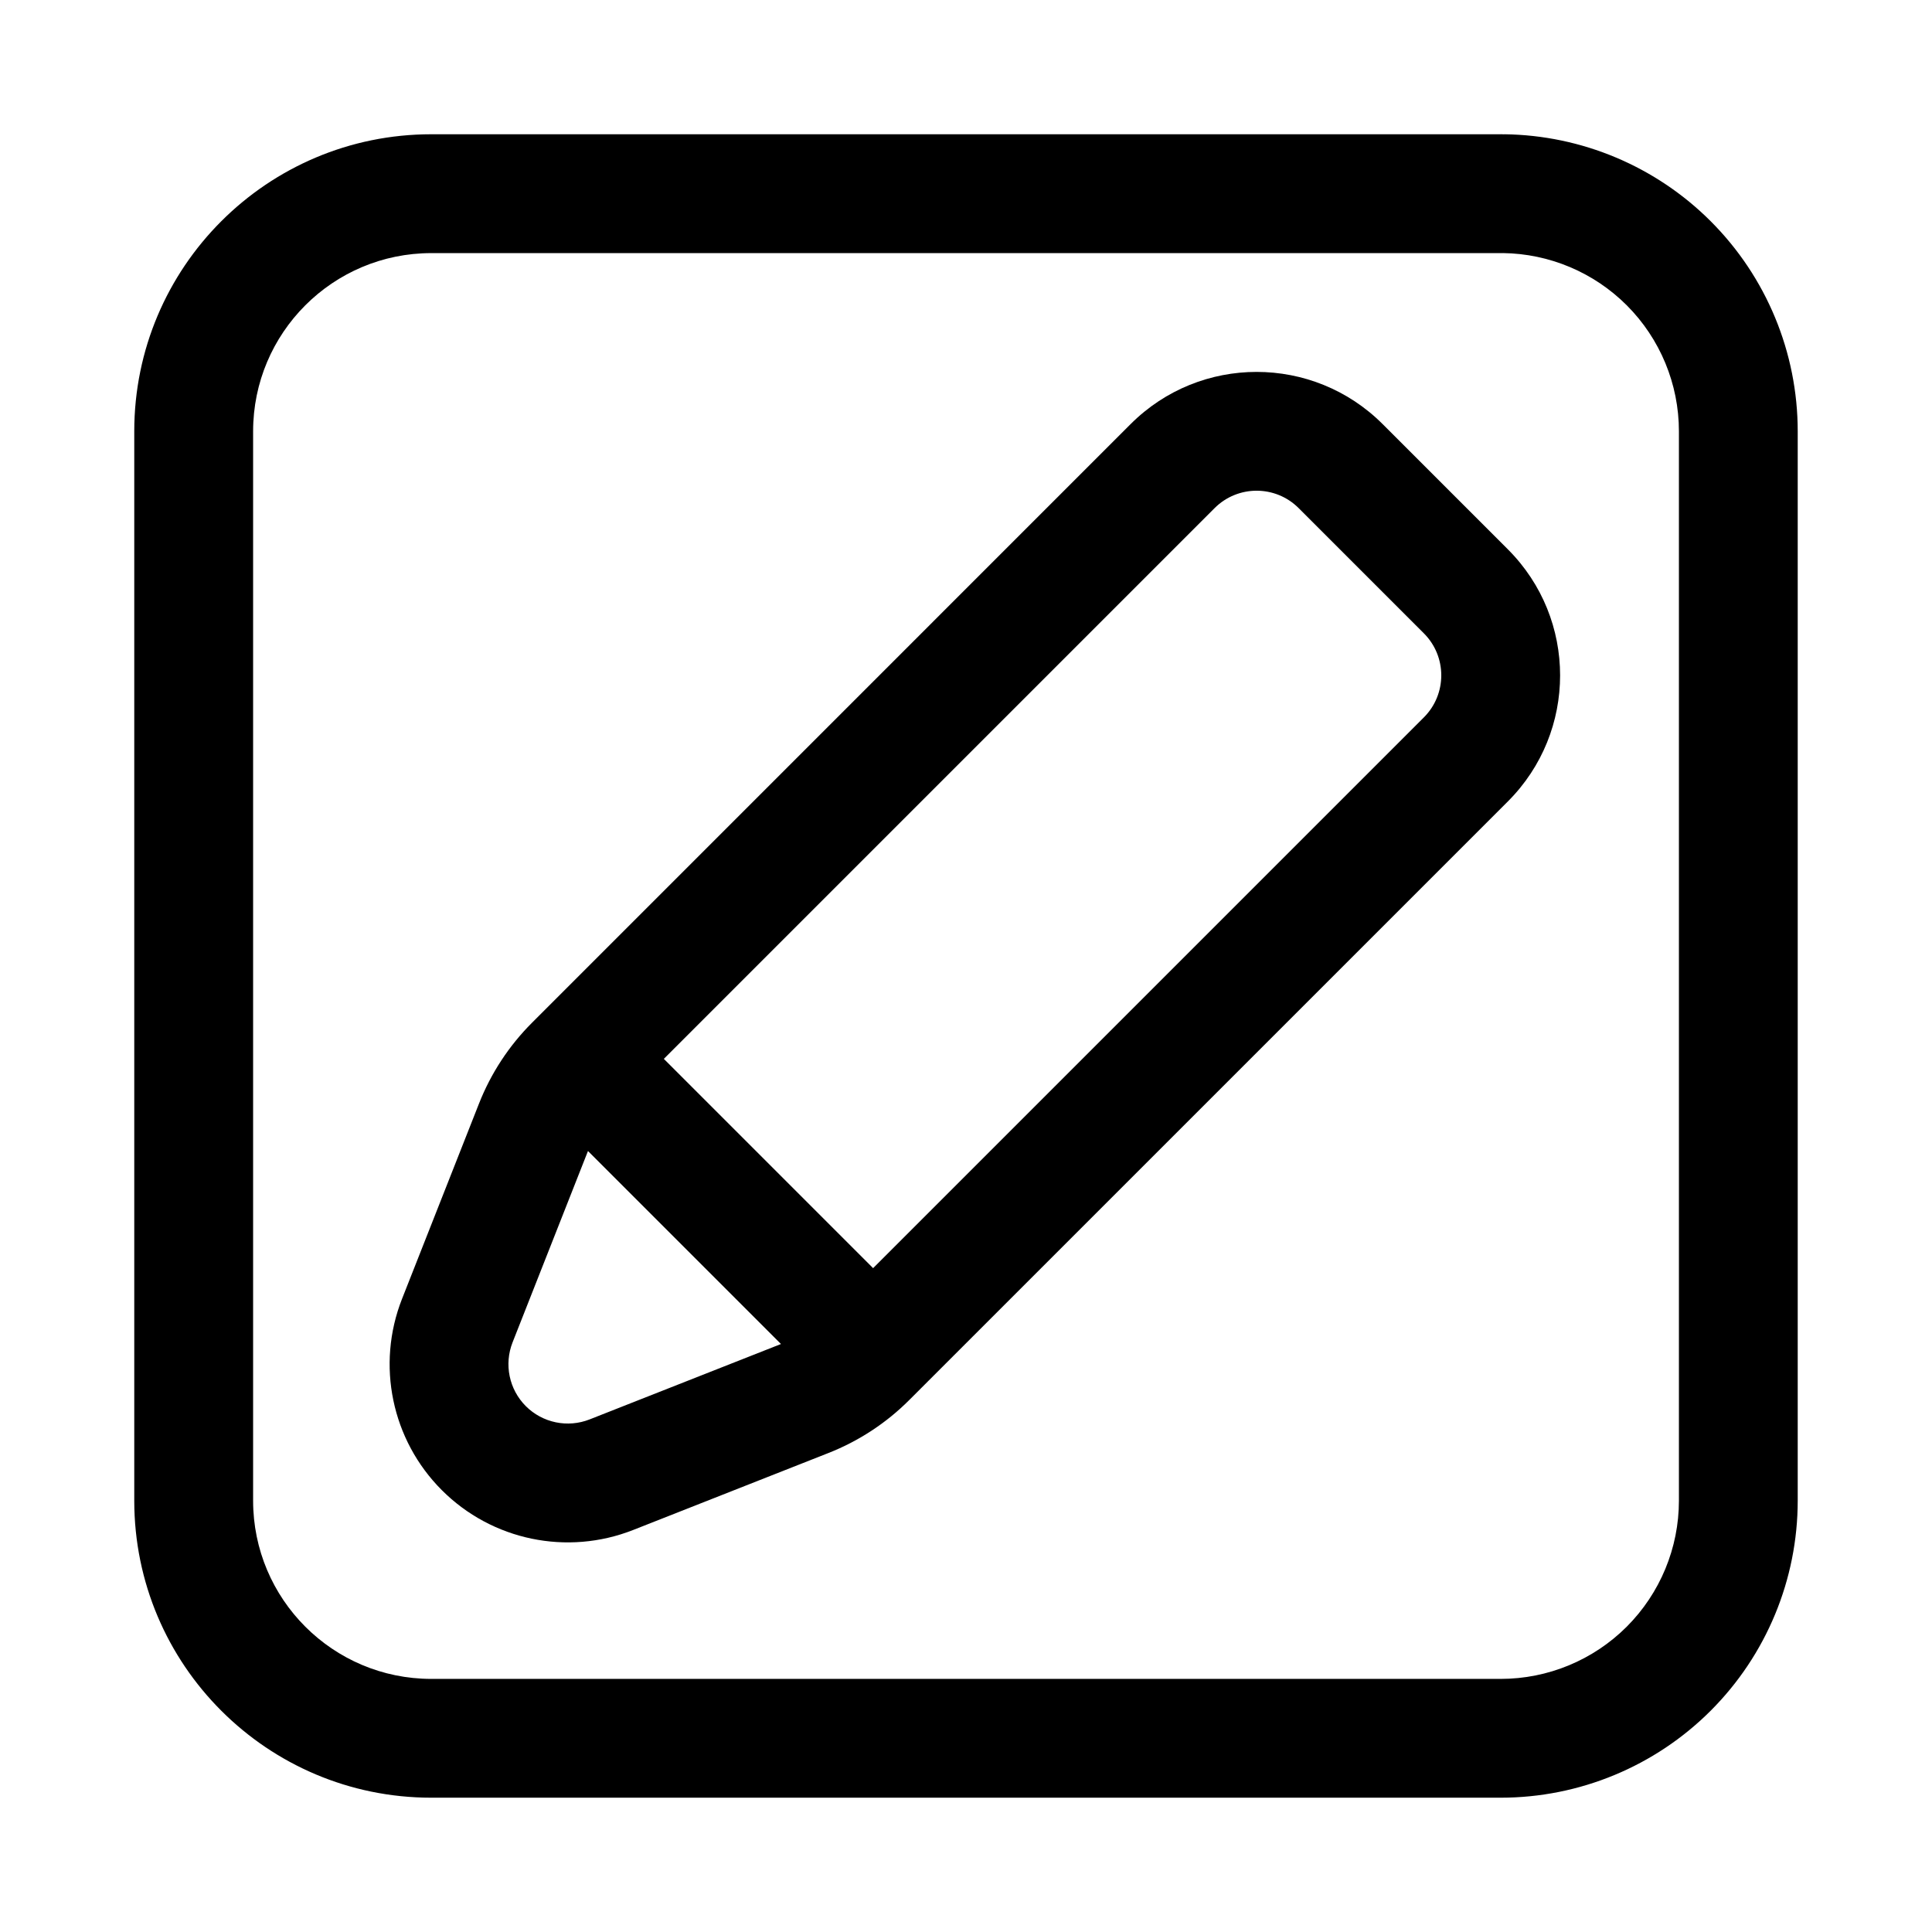
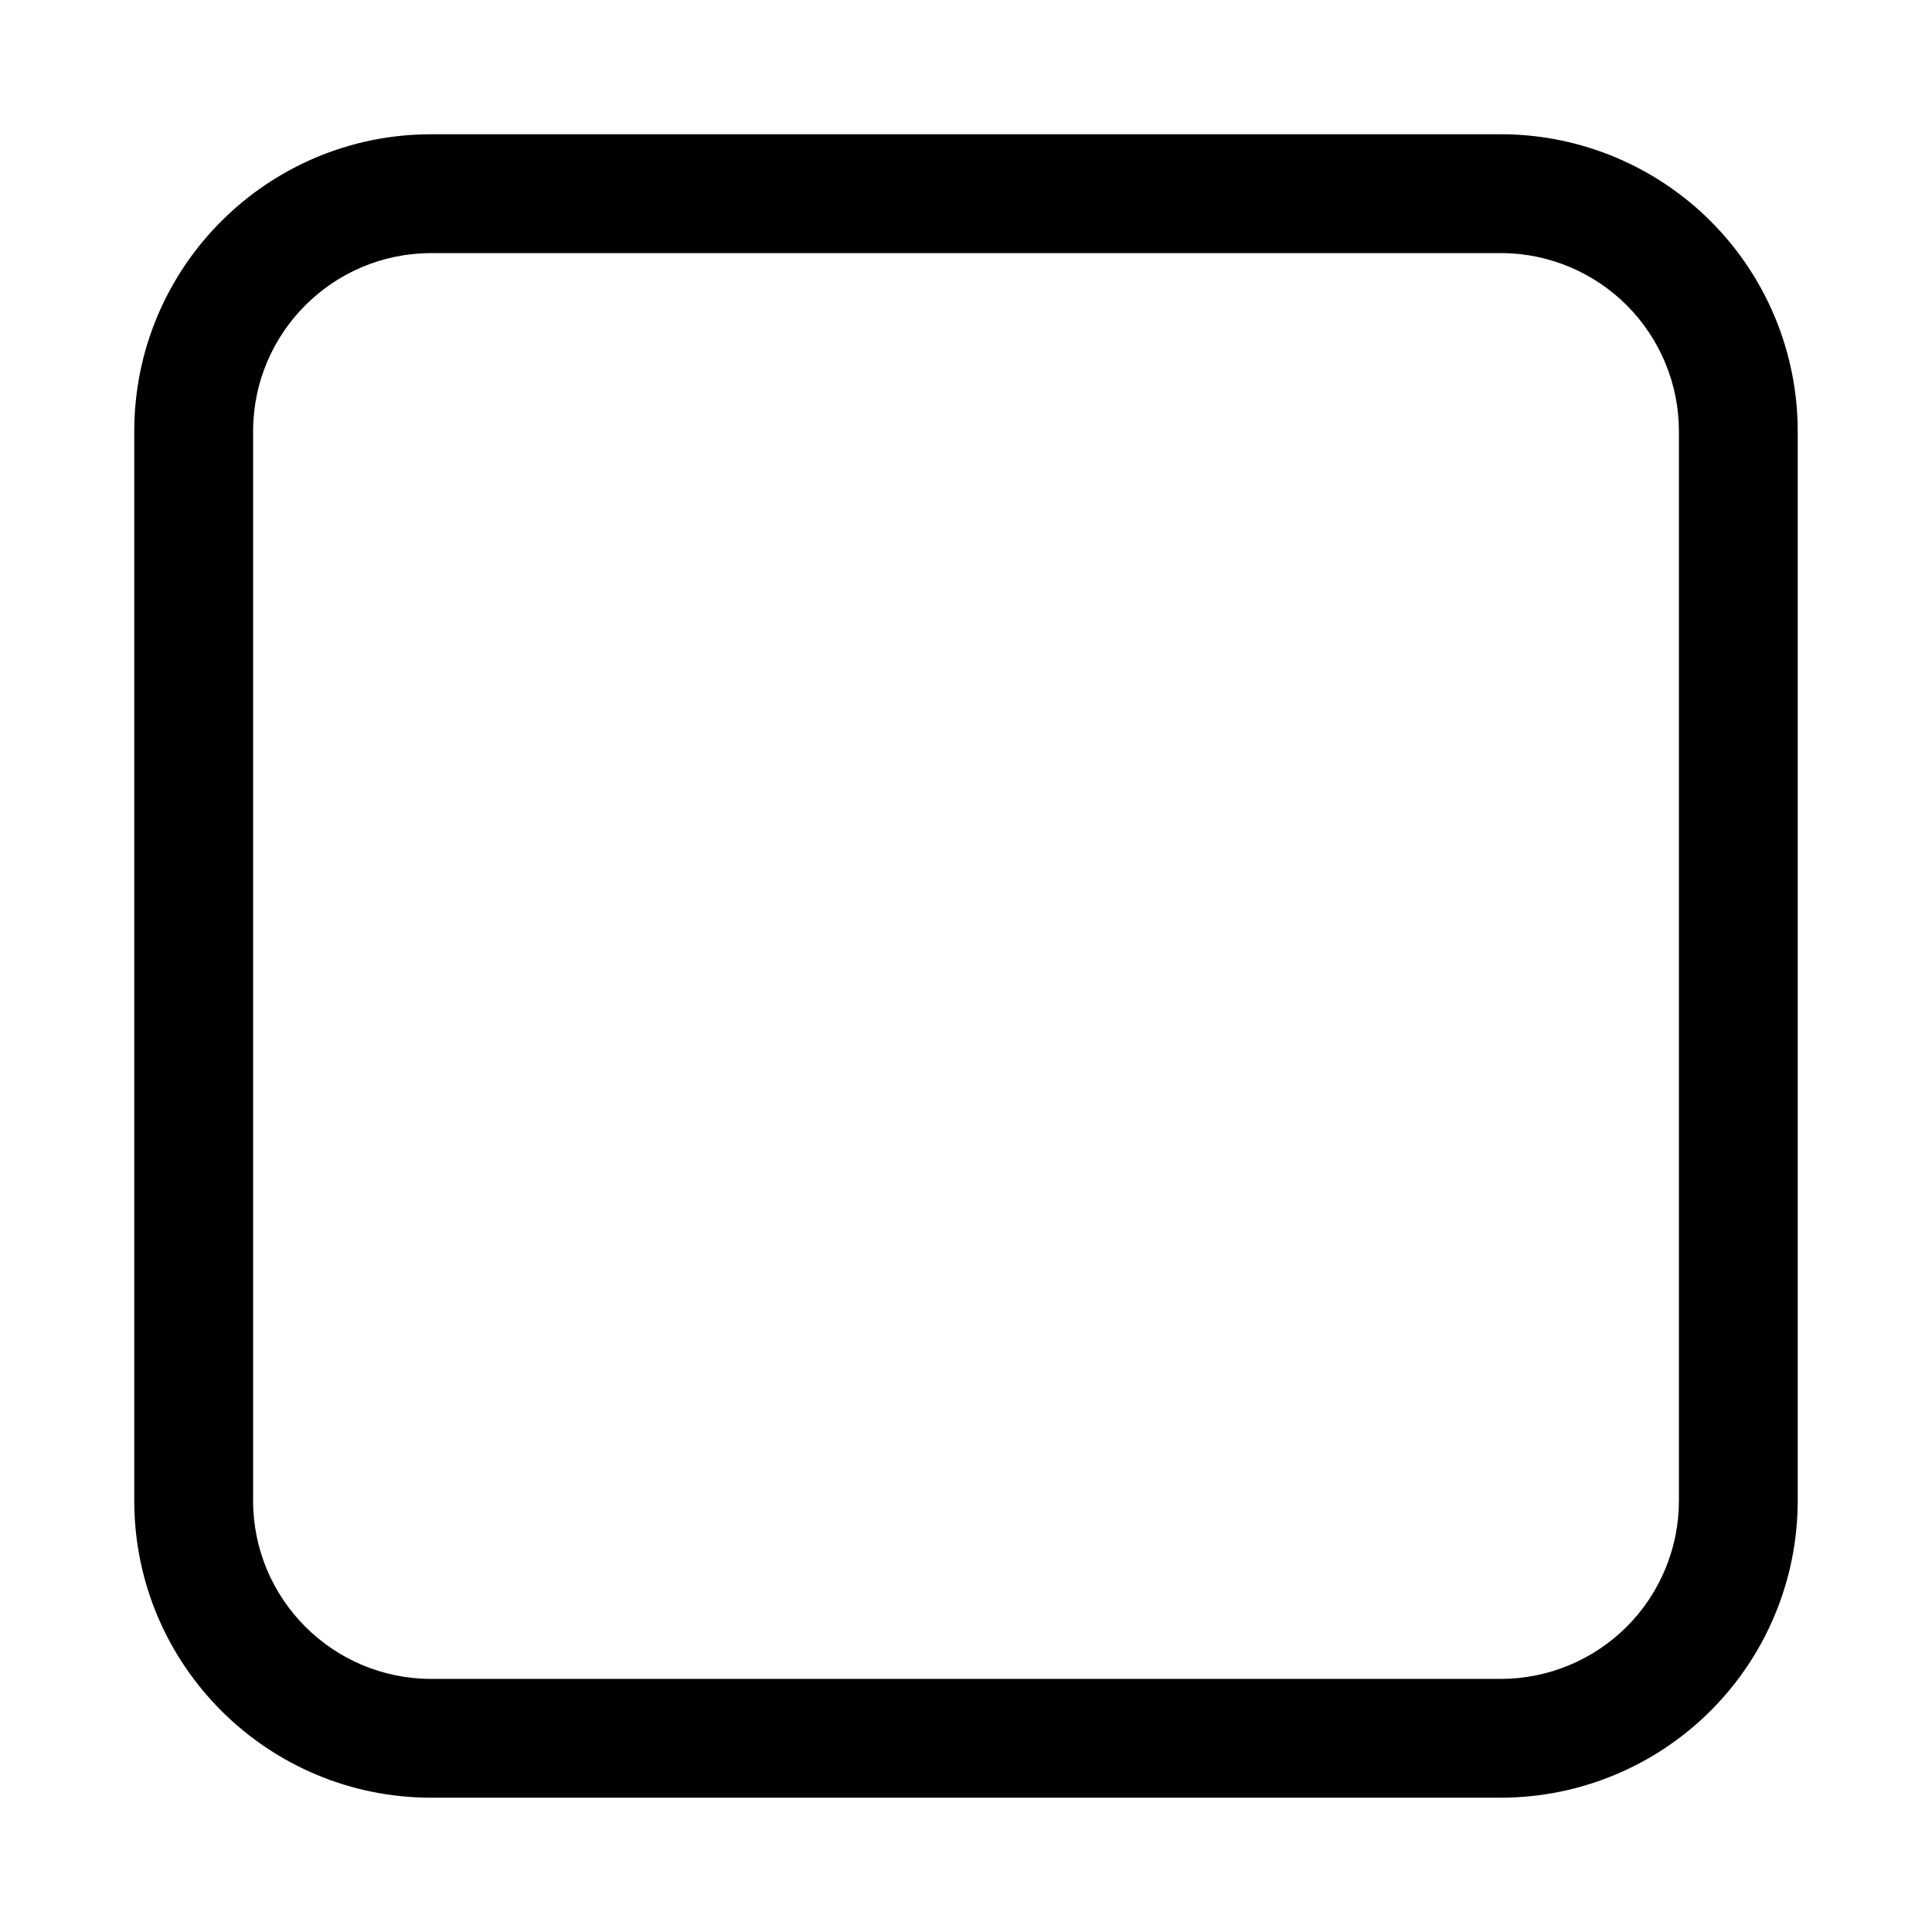
<svg xmlns="http://www.w3.org/2000/svg" fill="#000000" width="800px" height="800px" version="1.1" viewBox="144 144 512 512">
  <g fill-rule="evenodd">
    <path d="m541.76 179.58h-283.46c-43.477 0-78.719 35.242-78.719 78.719v283.39c0 43.477 35.242 78.719 78.719 78.719h283.39c20.875 0 40.902-8.297 55.664-23.059s23.059-34.785 23.059-55.664v-283.39c0-20.875-8.297-40.902-23.059-55.664-14.531-14.531-34.164-22.797-54.688-23.051v0.023l-0.164-0.008-0.66-0.023h-0.086zm0.527 31.488c12.312 0.156 24.09 5.117 32.812 13.832 8.855 8.863 13.832 20.875 13.832 33.402v283.39c0 12.523-4.977 24.535-13.832 33.402-8.863 8.855-20.875 13.832-33.402 13.832h-283.39c-26.086 0-47.23-21.145-47.23-47.23v-283.39c0-26.086 21.145-47.23 47.23-47.23h283.39l0.781 0.008-0.188-0.008z" />
-     <path d="m543.61 356.38c18.445-18.445 18.445-48.352 0-66.793l-33.195-33.195c-18.445-18.445-48.352-18.445-66.793 0-42.43 42.43-132.91 132.92-158.62 158.63-6.109 6.102-10.895 13.398-14.059 21.434l-20.395 51.742c-6.894 17.492-2.754 37.414 10.547 50.711 13.297 13.305 33.219 17.445 50.711 10.547 20.492-8.078 40.531-15.98 51.742-20.395 8.039-3.164 15.336-7.949 21.434-14.059zm-243.79 92.652 51.145 51.145-50.703 19.98c-5.832 2.297-12.477 0.922-16.91-3.512-4.434-4.434-5.809-11.074-3.512-16.91zm75.562 31.039-55.457-55.457 145.96-145.96c6.148-6.148 16.121-6.148 22.27 0l33.188 33.188c6.148 6.148 6.148 16.121 0 22.27z" />
  </g>
</svg>